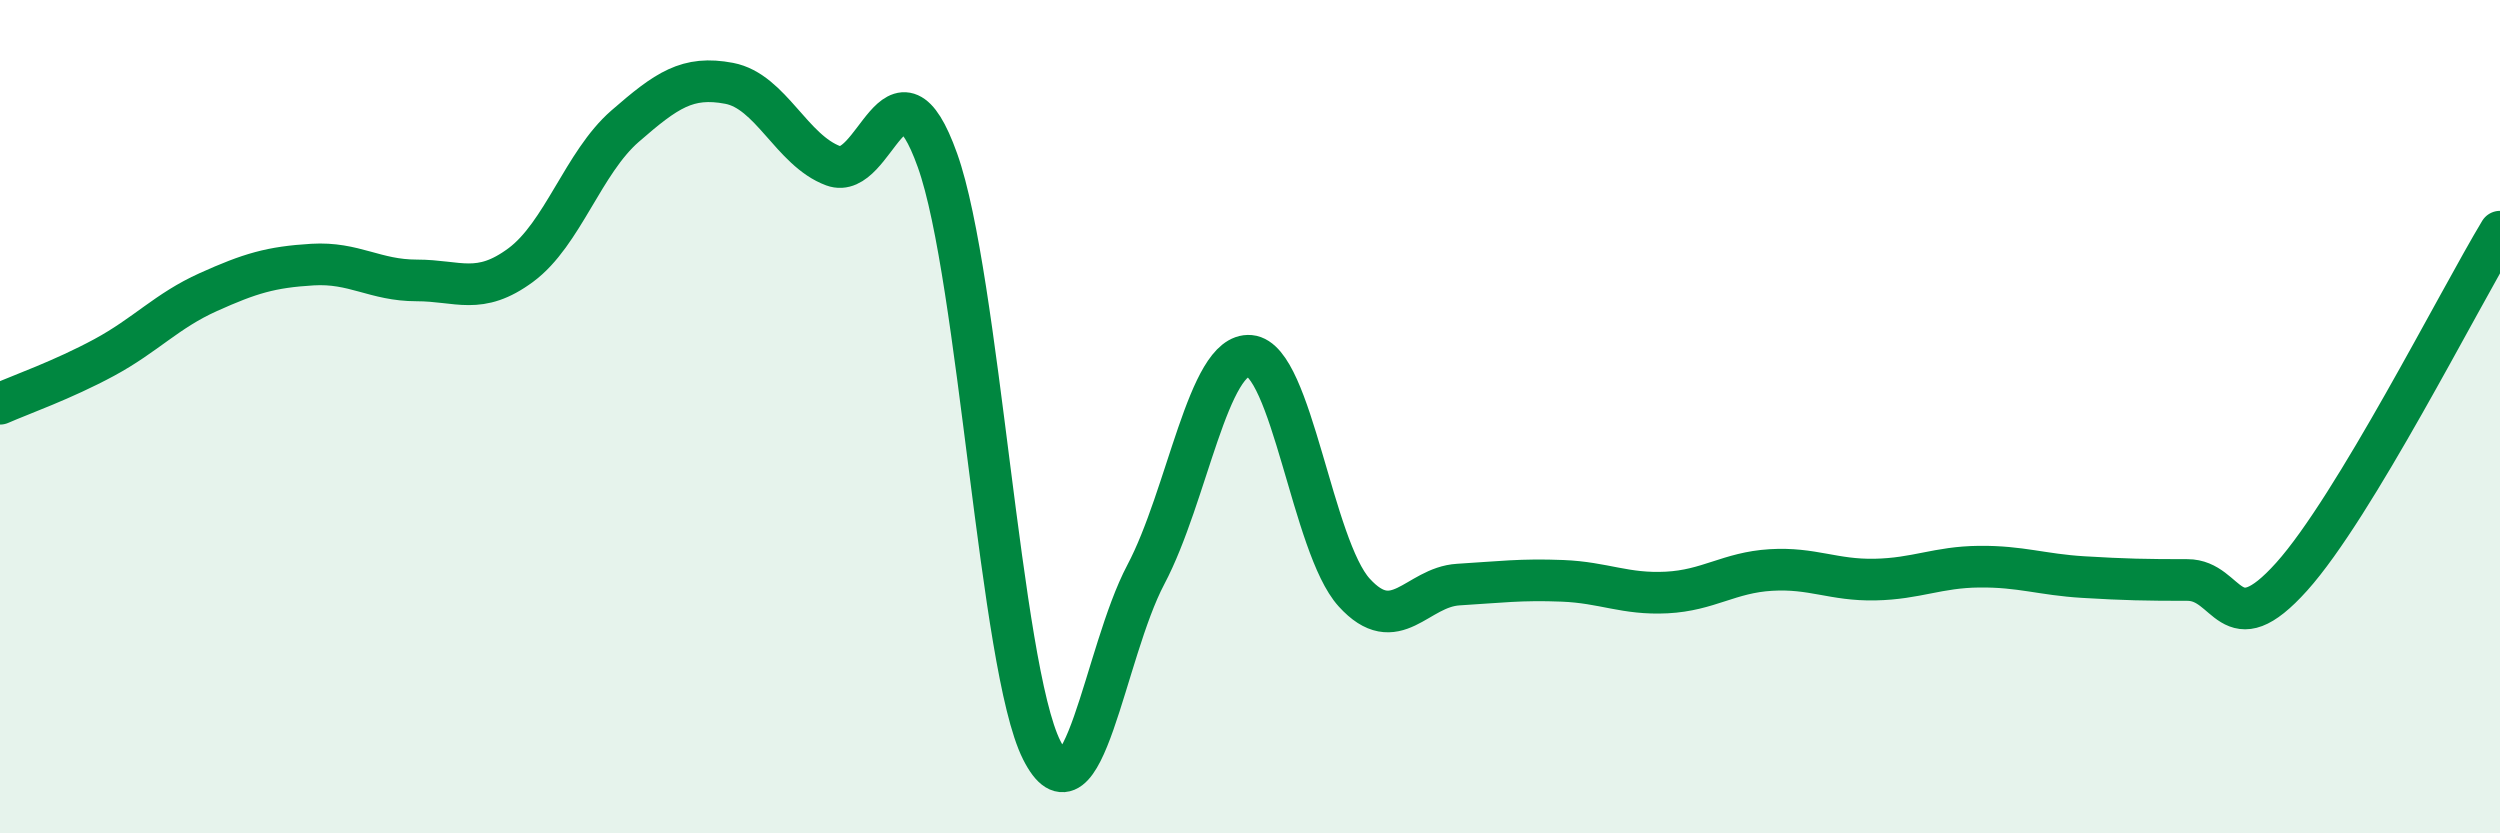
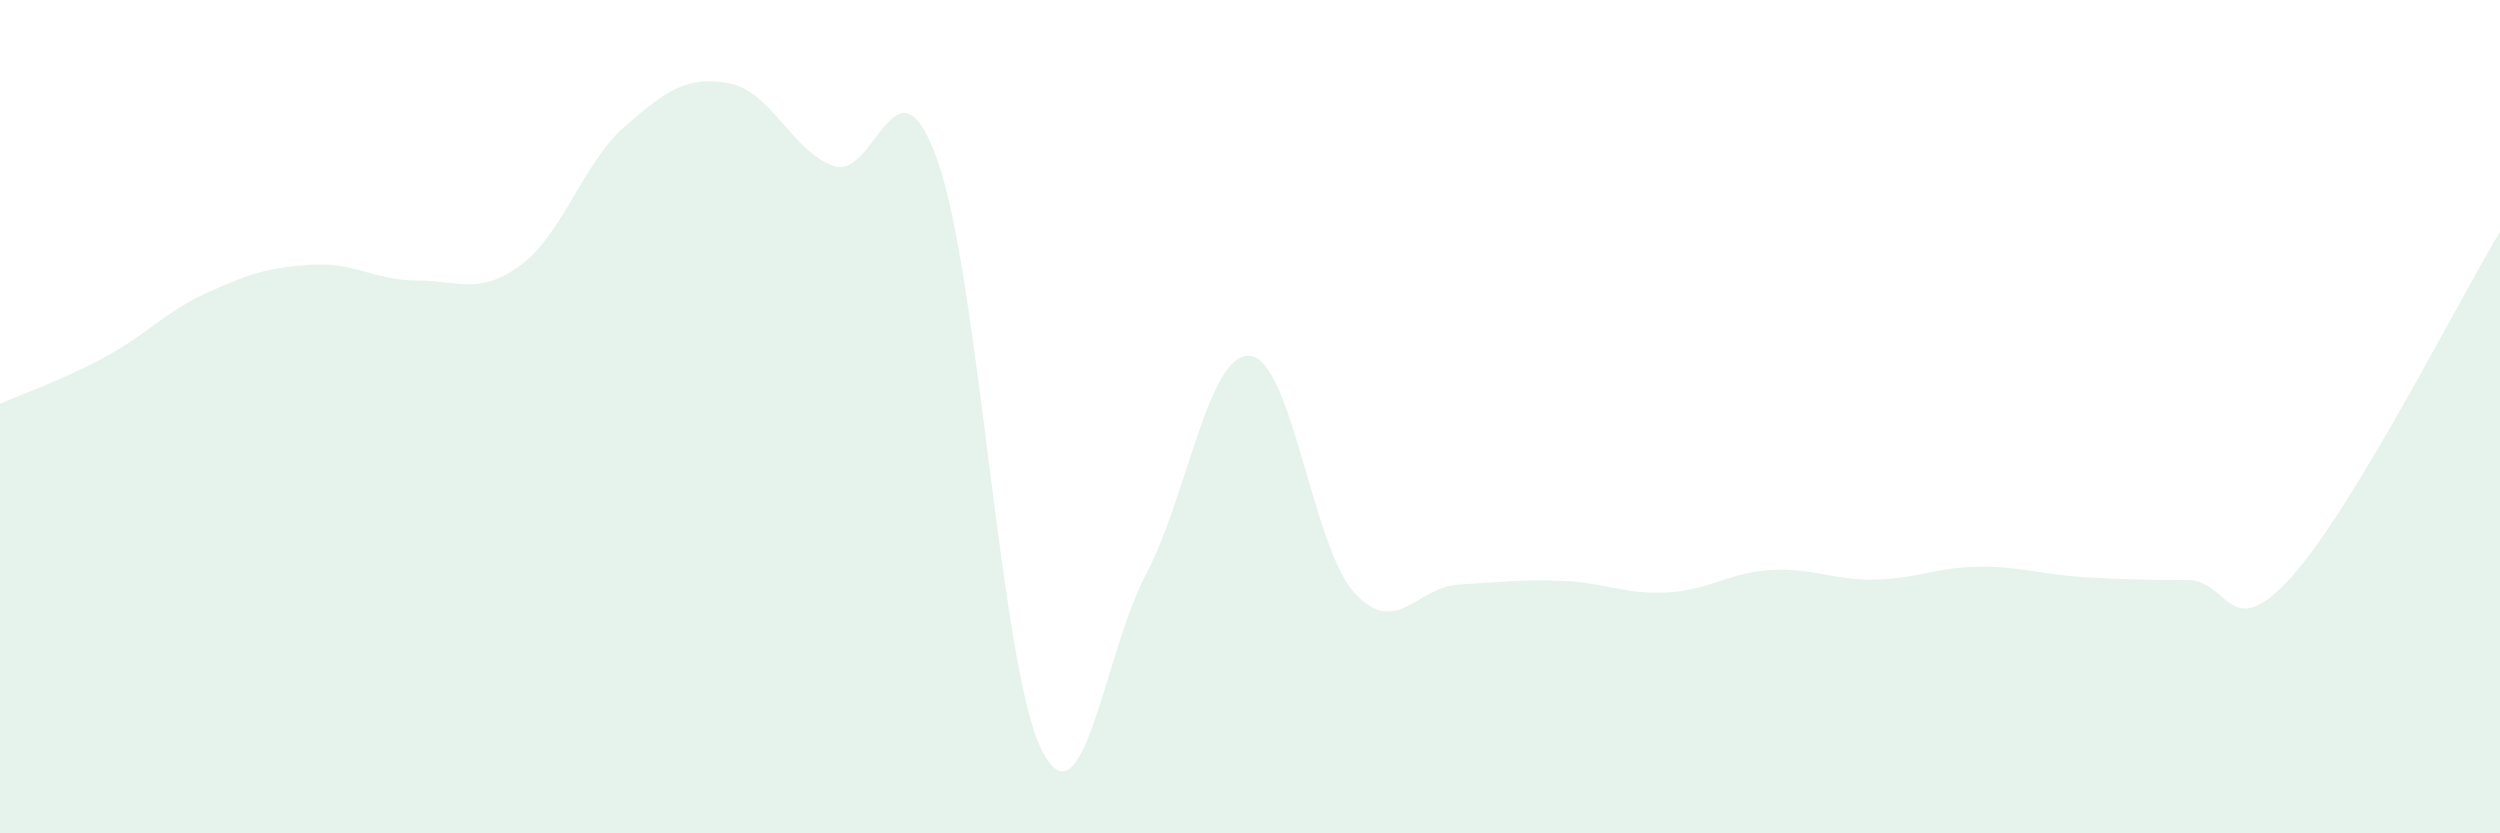
<svg xmlns="http://www.w3.org/2000/svg" width="60" height="20" viewBox="0 0 60 20">
  <path d="M 0,9.69 C 0.5,9.47 1.5,9.12 2.5,8.58 C 3.5,8.04 4,7.46 5,7.01 C 6,6.56 6.5,6.41 7.5,6.35 C 8.5,6.29 9,6.73 10,6.73 C 11,6.73 11.5,7.1 12.5,6.36 C 13.5,5.62 14,3.9 15,3.03 C 16,2.16 16.5,1.81 17.5,2 C 18.5,2.19 19,3.61 20,3.98 C 21,4.35 21.5,1.05 22.5,3.85 C 23.5,6.65 24,16.01 25,18 C 26,19.99 26.5,15.68 27.5,13.79 C 28.5,11.9 29,8.45 30,8.54 C 31,8.63 31.5,13.12 32.5,14.22 C 33.5,15.32 34,14.09 35,14.03 C 36,13.97 36.5,13.9 37.5,13.94 C 38.5,13.98 39,14.27 40,14.22 C 41,14.17 41.5,13.74 42.5,13.68 C 43.5,13.62 44,13.93 45,13.91 C 46,13.89 46.5,13.61 47.5,13.6 C 48.5,13.59 49,13.79 50,13.85 C 51,13.91 51.5,13.92 52.5,13.92 C 53.5,13.92 53.5,15.51 55,13.84 C 56.5,12.17 59,7.22 60,5.56L60 20L0 20Z" fill="#008740" opacity="0.1" stroke-linecap="round" stroke-linejoin="round" />
-   <path d="M 0,9.69 C 0.5,9.47 1.5,9.12 2.5,8.58 C 3.5,8.04 4,7.46 5,7.01 C 6,6.56 6.5,6.41 7.5,6.35 C 8.5,6.29 9,6.73 10,6.73 C 11,6.73 11.5,7.1 12.5,6.36 C 13.5,5.62 14,3.9 15,3.03 C 16,2.16 16.5,1.81 17.5,2 C 18.5,2.19 19,3.61 20,3.98 C 21,4.35 21.5,1.05 22.5,3.85 C 23.5,6.65 24,16.01 25,18 C 26,19.99 26.5,15.68 27.5,13.79 C 28.5,11.9 29,8.45 30,8.54 C 31,8.63 31.5,13.12 32.5,14.22 C 33.5,15.32 34,14.09 35,14.03 C 36,13.97 36.5,13.9 37.5,13.94 C 38.5,13.98 39,14.27 40,14.22 C 41,14.17 41.5,13.74 42.5,13.68 C 43.5,13.62 44,13.93 45,13.91 C 46,13.89 46.5,13.61 47.5,13.6 C 48.5,13.59 49,13.79 50,13.85 C 51,13.91 51.5,13.92 52.5,13.92 C 53.5,13.92 53.5,15.51 55,13.84 C 56.5,12.17 59,7.22 60,5.56" stroke="#008740" stroke-width="1" fill="none" stroke-linecap="round" stroke-linejoin="round" />
</svg>